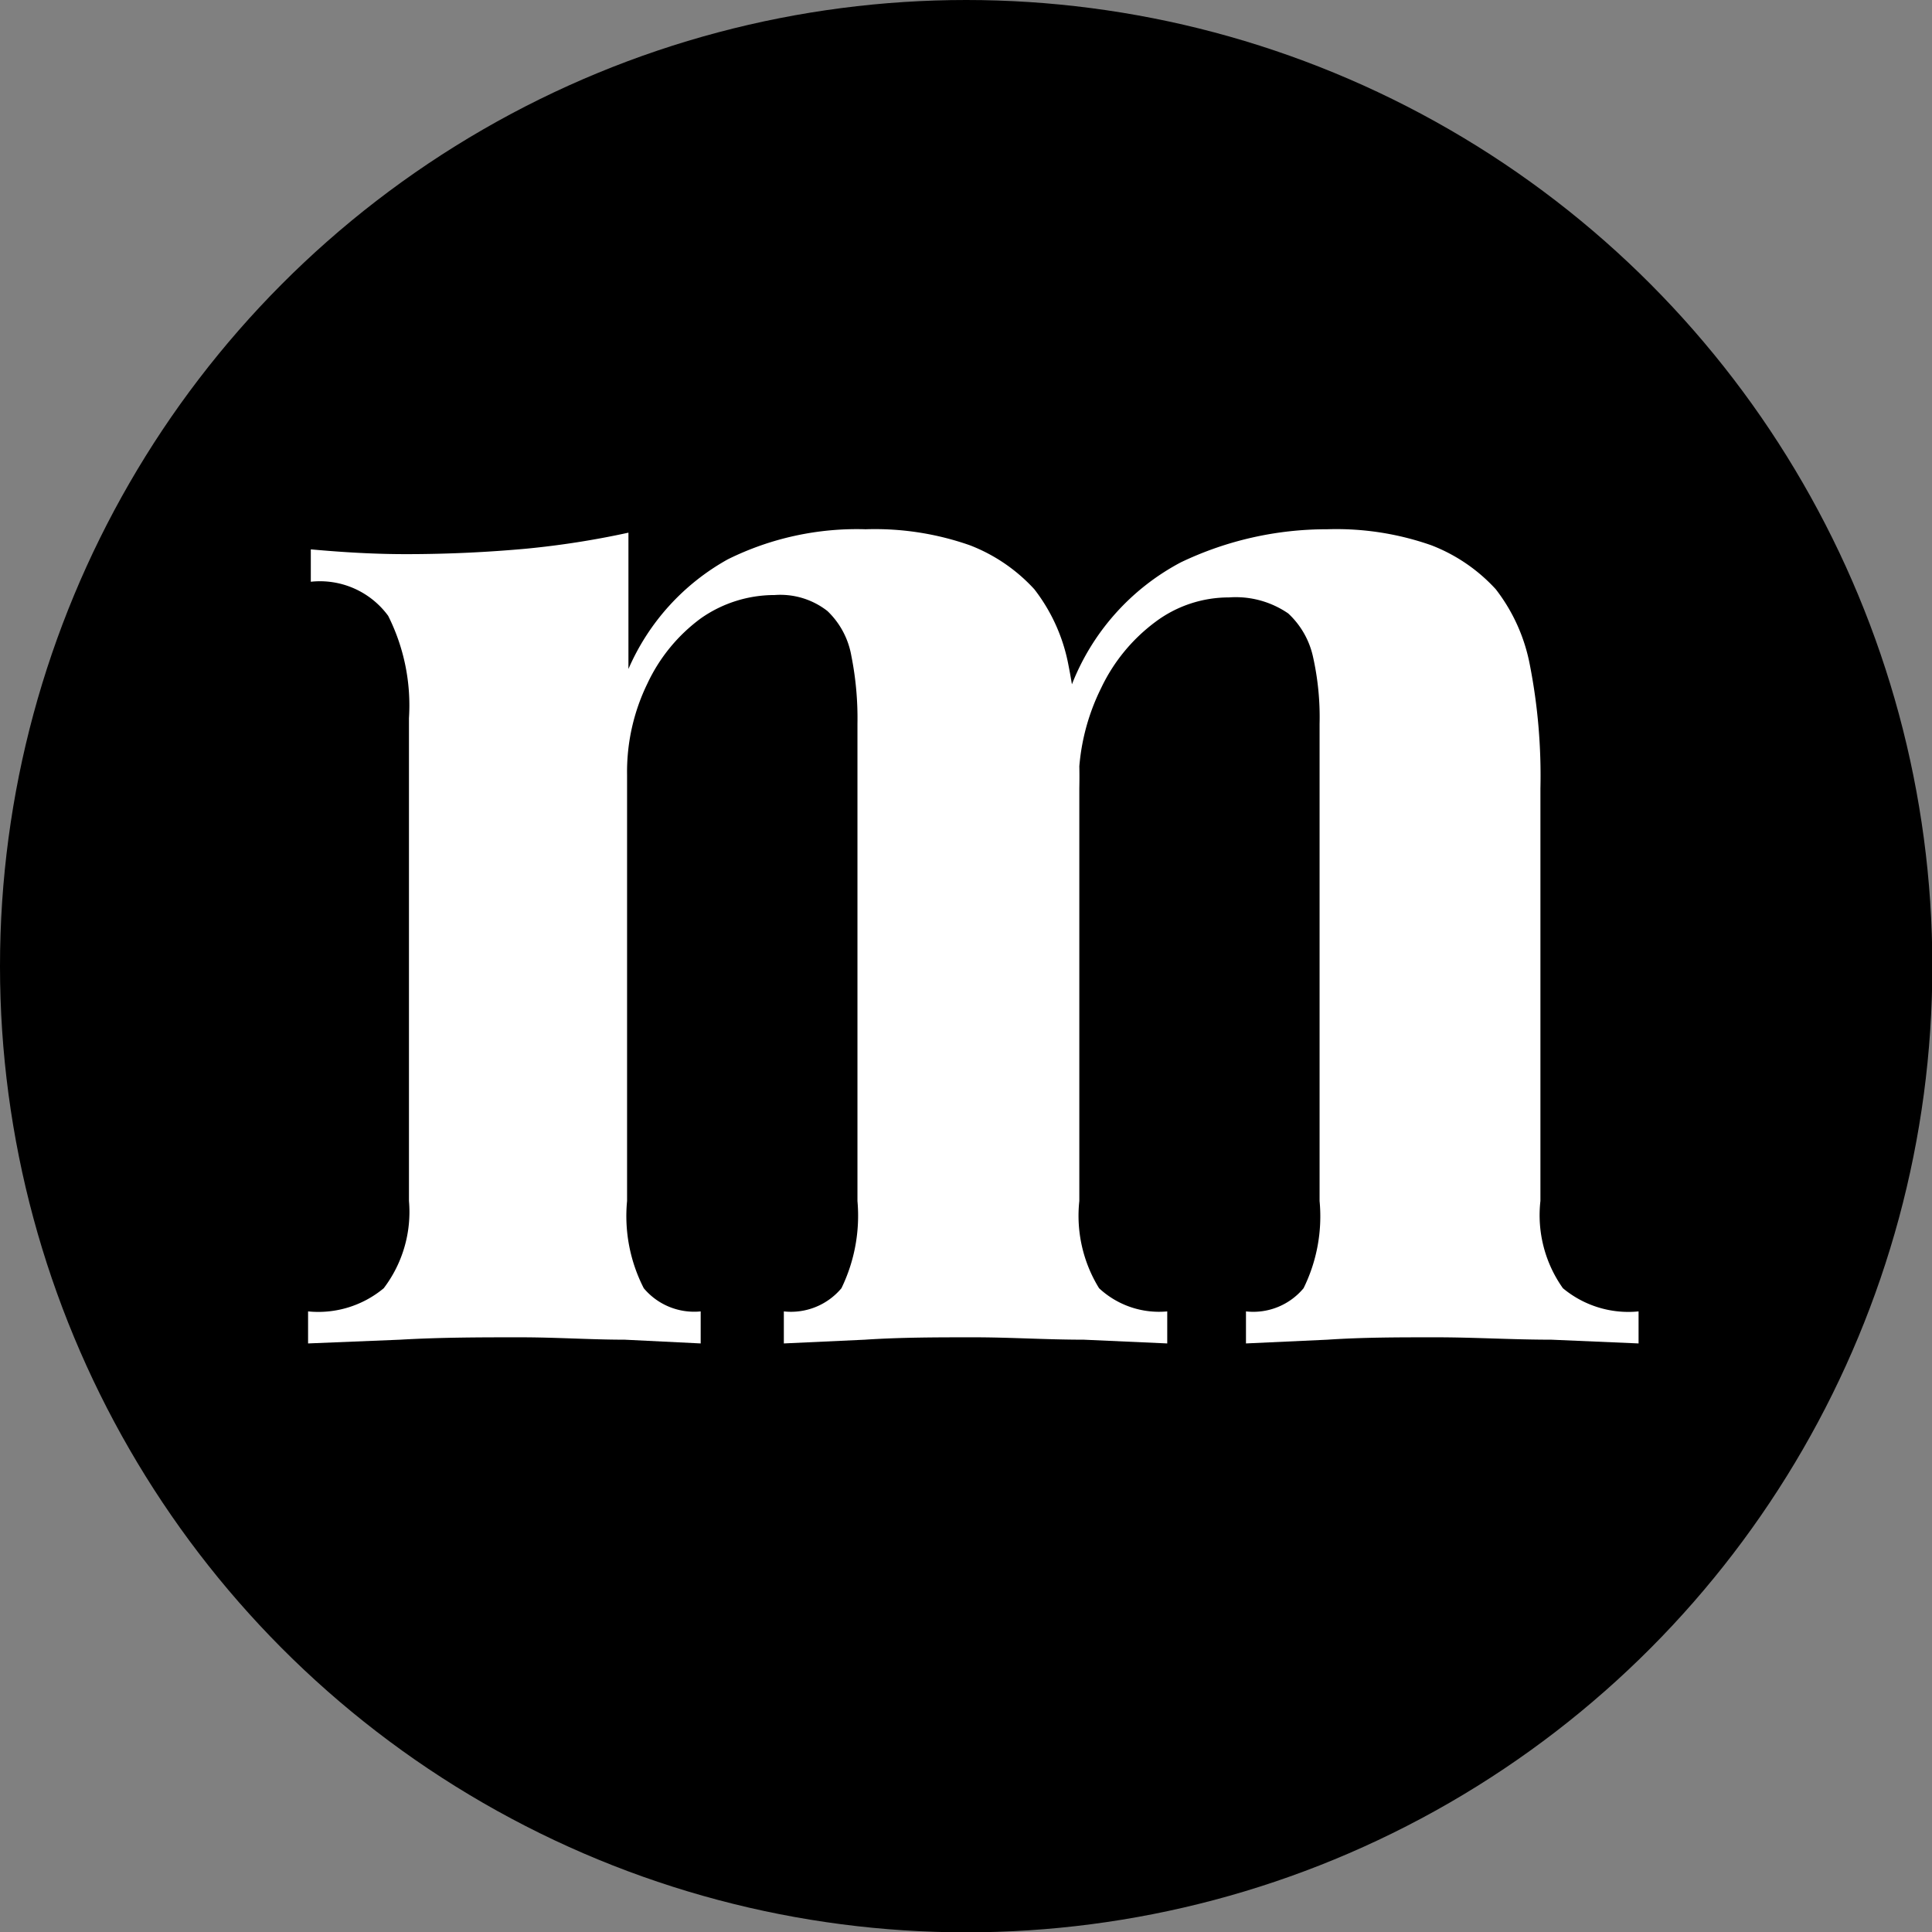
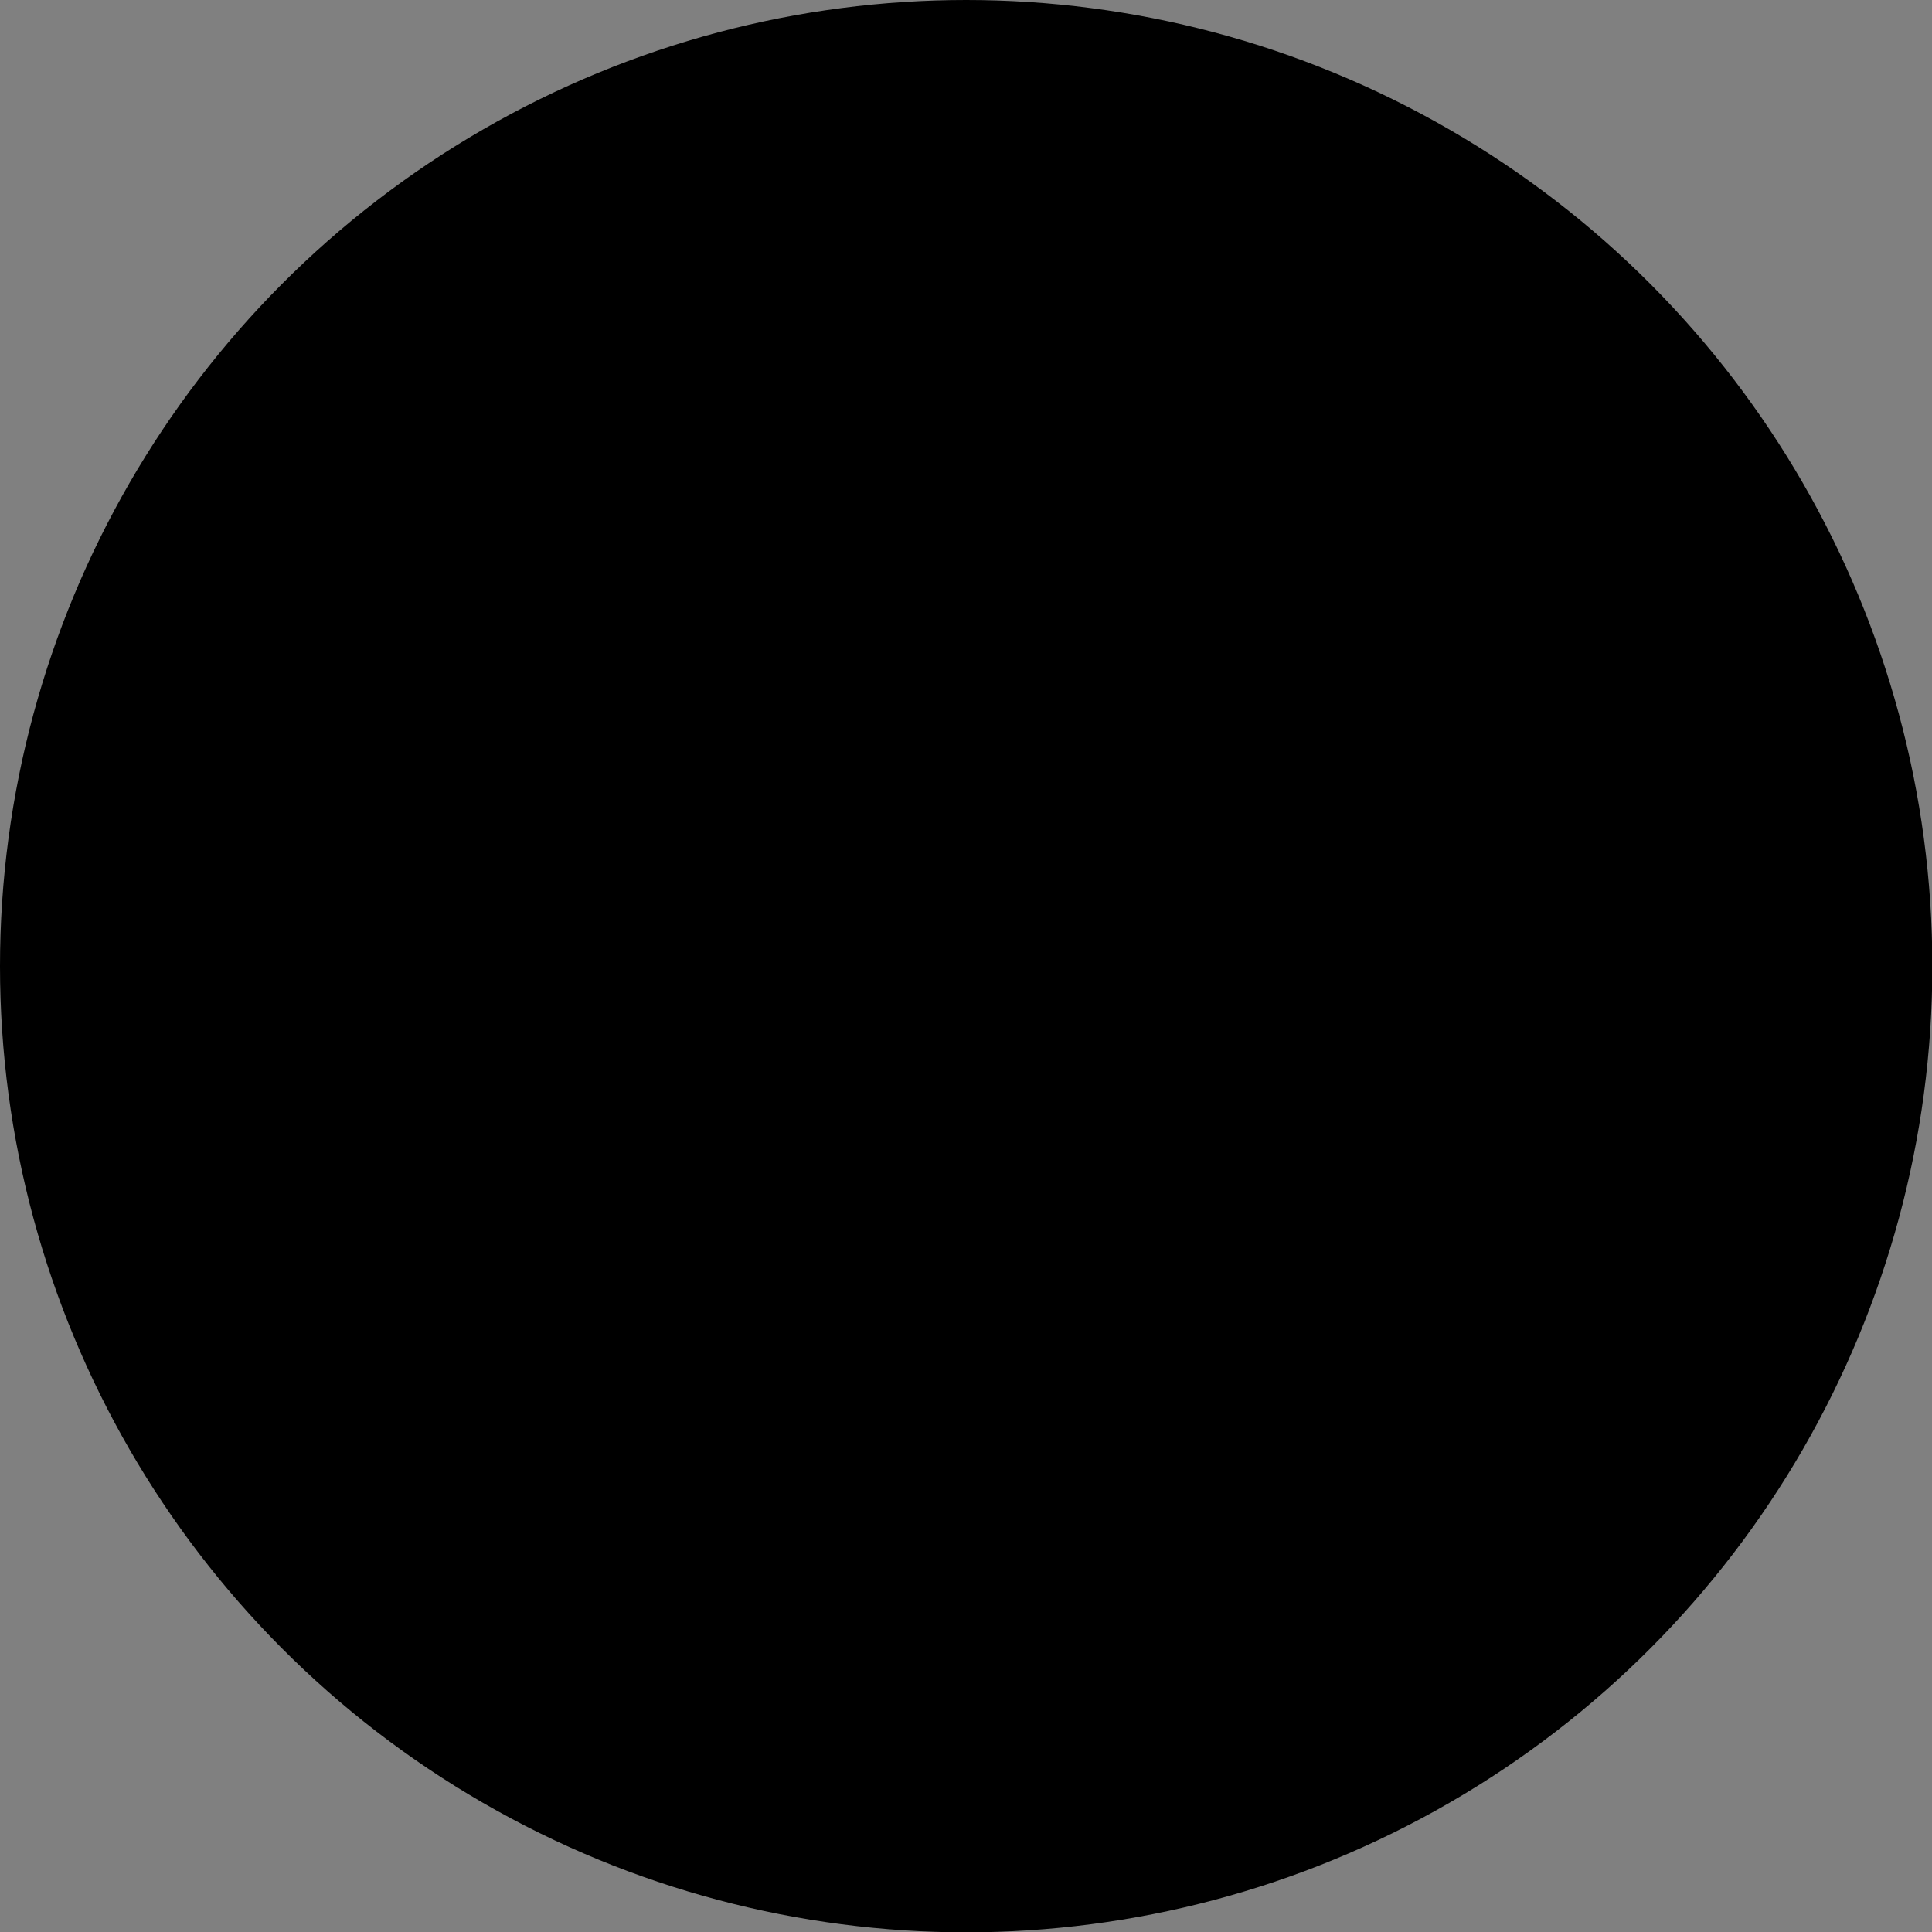
<svg xmlns="http://www.w3.org/2000/svg" viewBox="0 0 56.69 56.69">
  <rect x="0" y="0" width="56.69" height="56.69" fill="#808080" stroke="none" />
  <defs>
    <style>.cls-1{fill:#fff;}</style>
  </defs>
  <g id="Layer_2" data-name="Layer 2">
    <circle cx="28.35" cy="28.35" r="28.35" />
  </g>
  <g id="Layer_1" data-name="Layer 1">
-     <path class="cls-1" d="M25.4,15.53a8.41,8.41,0,0,1,3.06.47,5,5,0,0,1,1.89,1.29,5.2,5.2,0,0,1,1,2.22,16.84,16.84,0,0,1,.32,3.63v12.1a4.05,4.05,0,0,0,.58,2.56,2.58,2.58,0,0,0,2,.68v.94l-2.45-.11c-1.1,0-2.17-.07-3.22-.07s-2.15,0-3.2.07l-2.38.11v-.94a1.93,1.93,0,0,0,1.69-.68,4.87,4.87,0,0,0,.47-2.56v-14a9.35,9.35,0,0,0-.18-2,2.38,2.38,0,0,0-.7-1.31,2.24,2.24,0,0,0-1.55-.47,3.76,3.76,0,0,0-2.16.68A5,5,0,0,0,19,20.05a5.9,5.9,0,0,0-.6,2.68V35.24a4.64,4.64,0,0,0,.49,2.56,1.93,1.93,0,0,0,1.67.68v.94l-2.23-.11c-1,0-2-.07-3.08-.07s-2.31,0-3.51.07l-2.7.11v-.94a3,3,0,0,0,2.22-.68A3.7,3.7,0,0,0,12,35.24V21.07a5.85,5.85,0,0,0-.61-3,2.48,2.48,0,0,0-2.27-1v-.95c1,.09,1.89.14,2.79.14,1.26,0,2.43-.06,3.53-.16a25.58,25.58,0,0,0,3-.47v4a6.75,6.75,0,0,1,2.92-3.22A8.53,8.53,0,0,1,25.4,15.53Zm13.54,0A8.41,8.41,0,0,1,42,16a5,5,0,0,1,1.89,1.29,5.21,5.21,0,0,1,1,2.22,16.93,16.93,0,0,1,.31,3.63v12.1a3.7,3.7,0,0,0,.66,2.56,3,3,0,0,0,2.22.68v.94l-2.56-.11c-1.14,0-2.27-.07-3.38-.07s-2.14,0-3.19.07l-2.39.11v-.94a1.92,1.92,0,0,0,1.69-.68,4.77,4.77,0,0,0,.47-2.56v-14a8.1,8.1,0,0,0-.2-2A2.45,2.45,0,0,0,37.8,18a2.72,2.72,0,0,0-1.74-.47,3.59,3.59,0,0,0-2.16.72,5.19,5.19,0,0,0-1.59,1.94,6.33,6.33,0,0,0-.66,2.7l-.22-2.75a6.89,6.89,0,0,1,3.22-3.64A9.9,9.9,0,0,1,38.94,15.53Z" />
-   </g>
+     </g>
</svg>